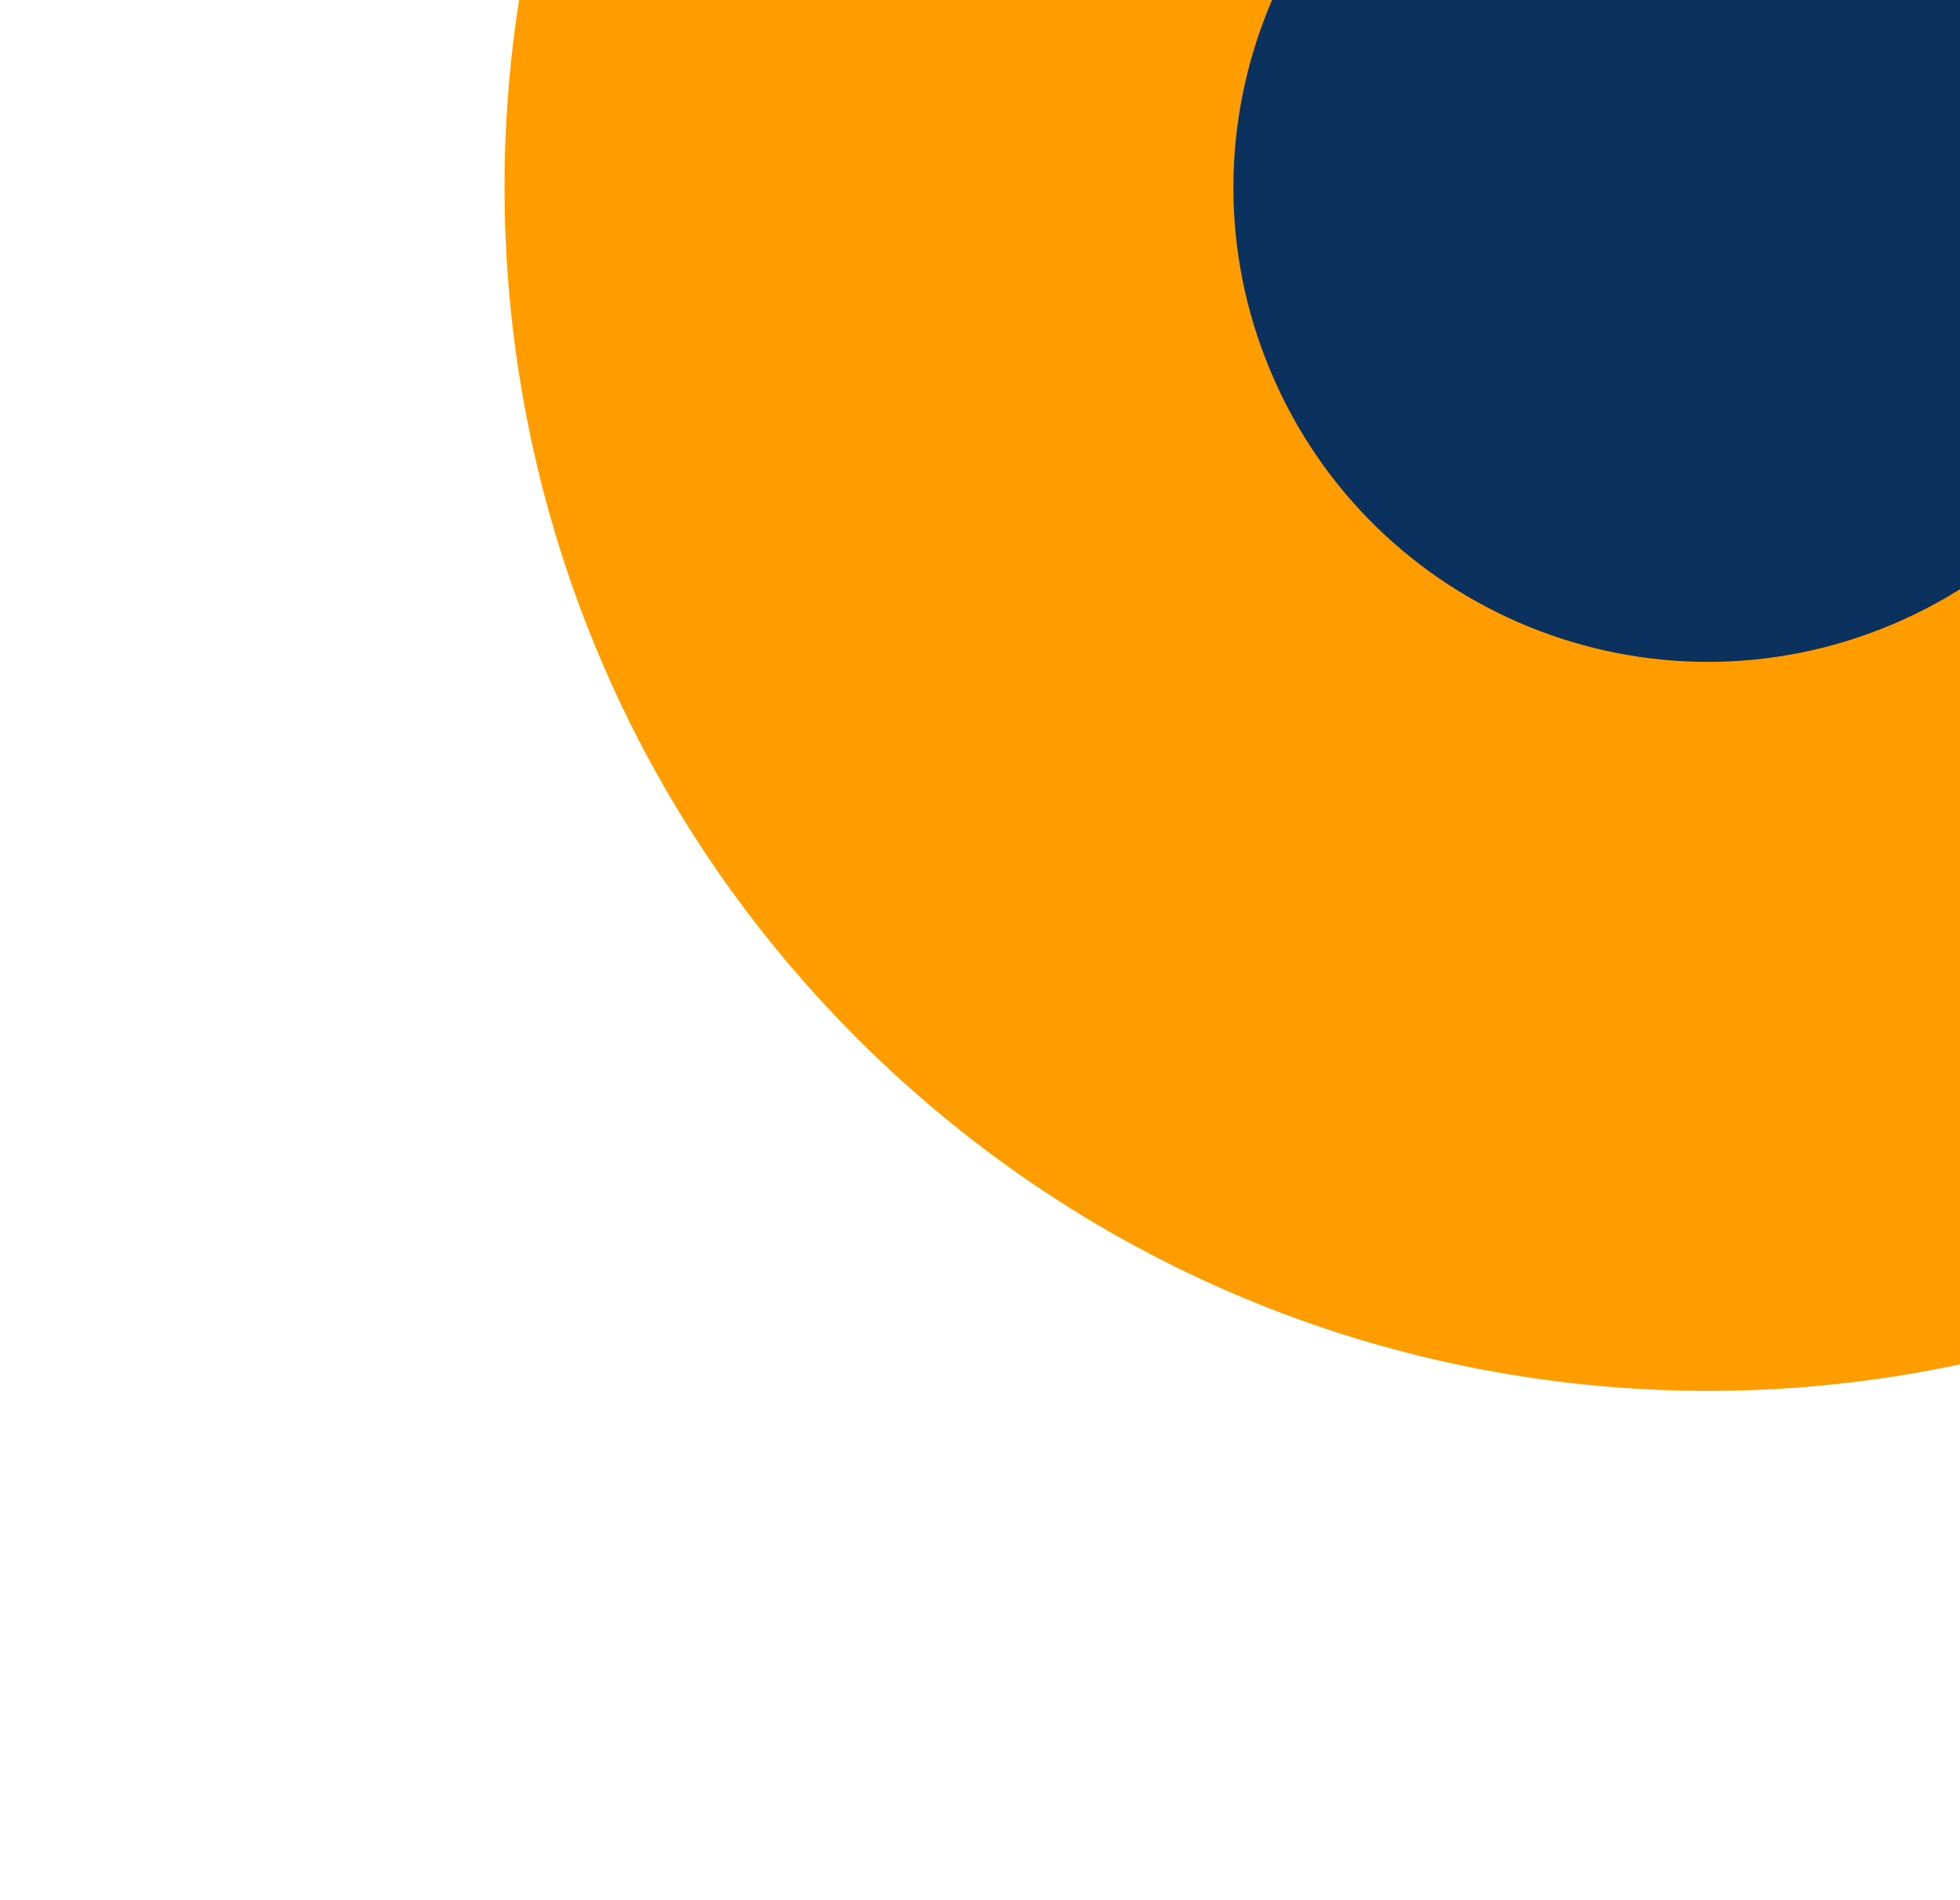
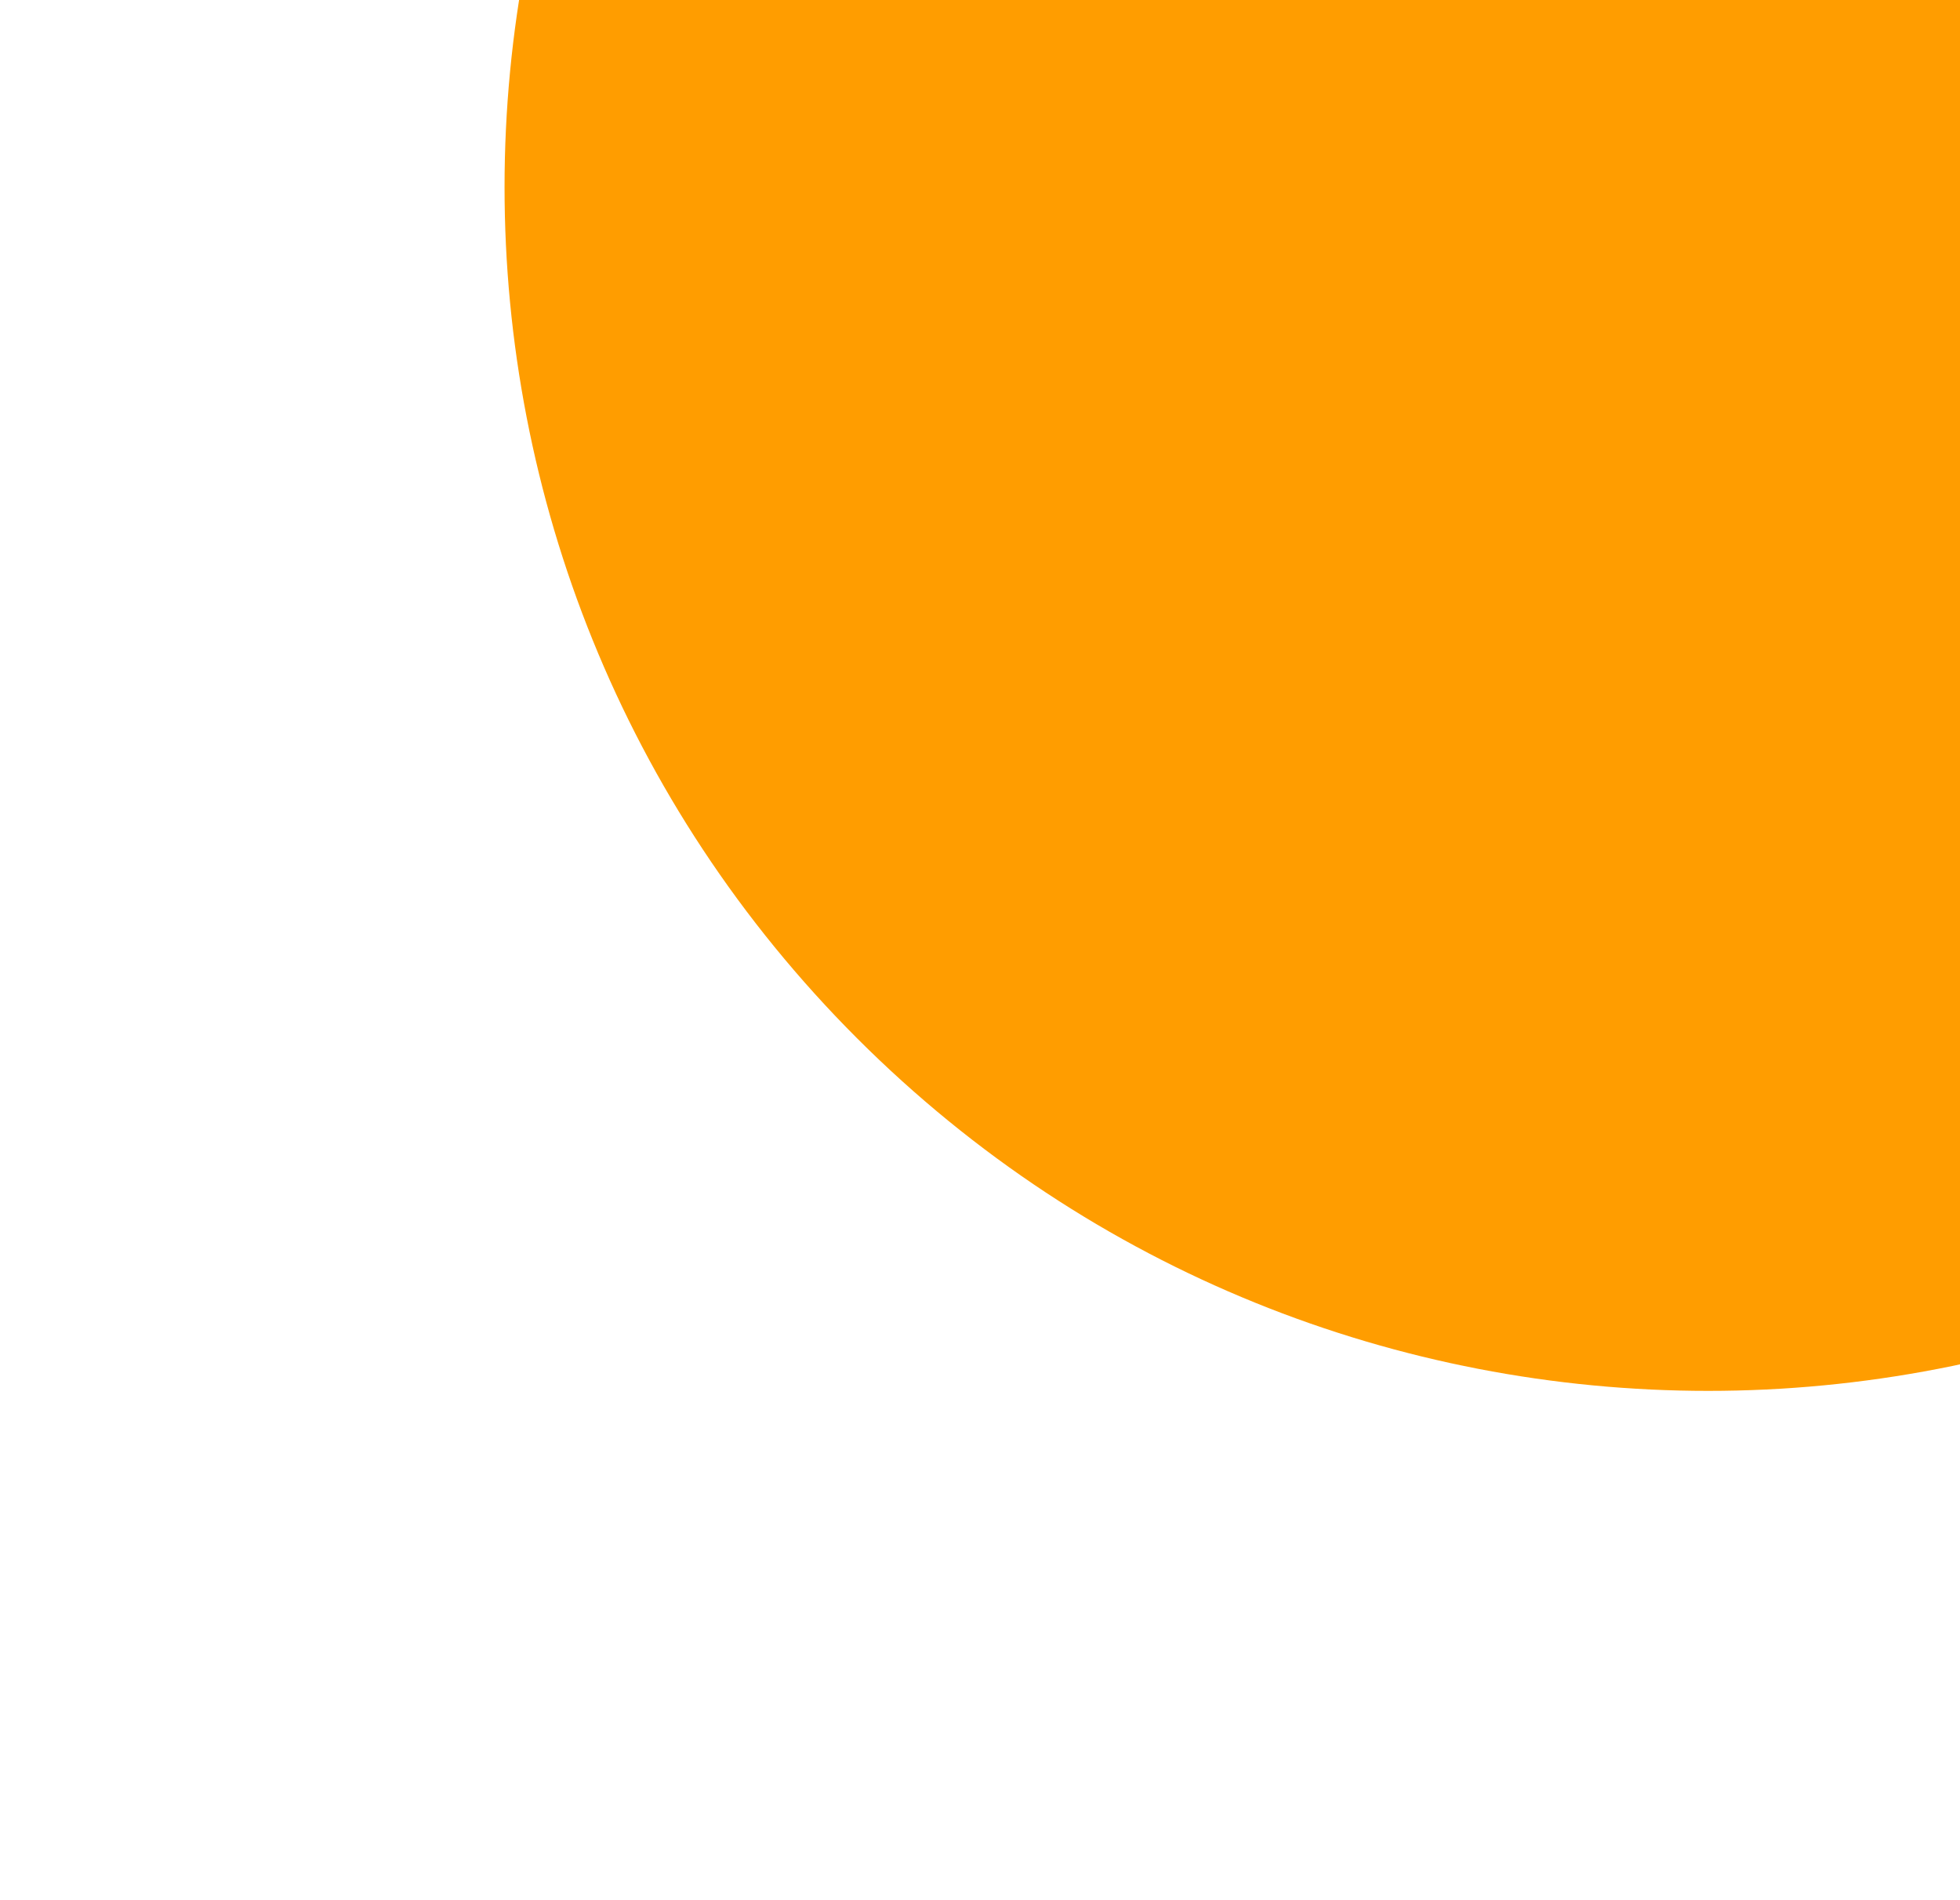
<svg xmlns="http://www.w3.org/2000/svg" width="163" height="158" viewBox="0 0 163 158" fill="none">
  <path d="M212.831 86.331C251.92 47.242 251.92 -16.134 212.831 -55.223C173.742 -94.312 110.366 -94.312 71.277 -55.223C32.188 -16.134 32.188 47.242 71.277 86.331C110.366 125.42 173.742 125.42 212.831 86.331Z" fill="#FF9D00" />
-   <path d="M157.344 51.93C177.419 43.471 186.835 20.339 178.376 0.264C169.917 -19.811 146.785 -29.228 126.71 -20.768C106.635 -12.309 97.218 10.822 105.678 30.898C114.137 50.973 137.269 60.389 157.344 51.93Z" fill="#0B315E" />
</svg>